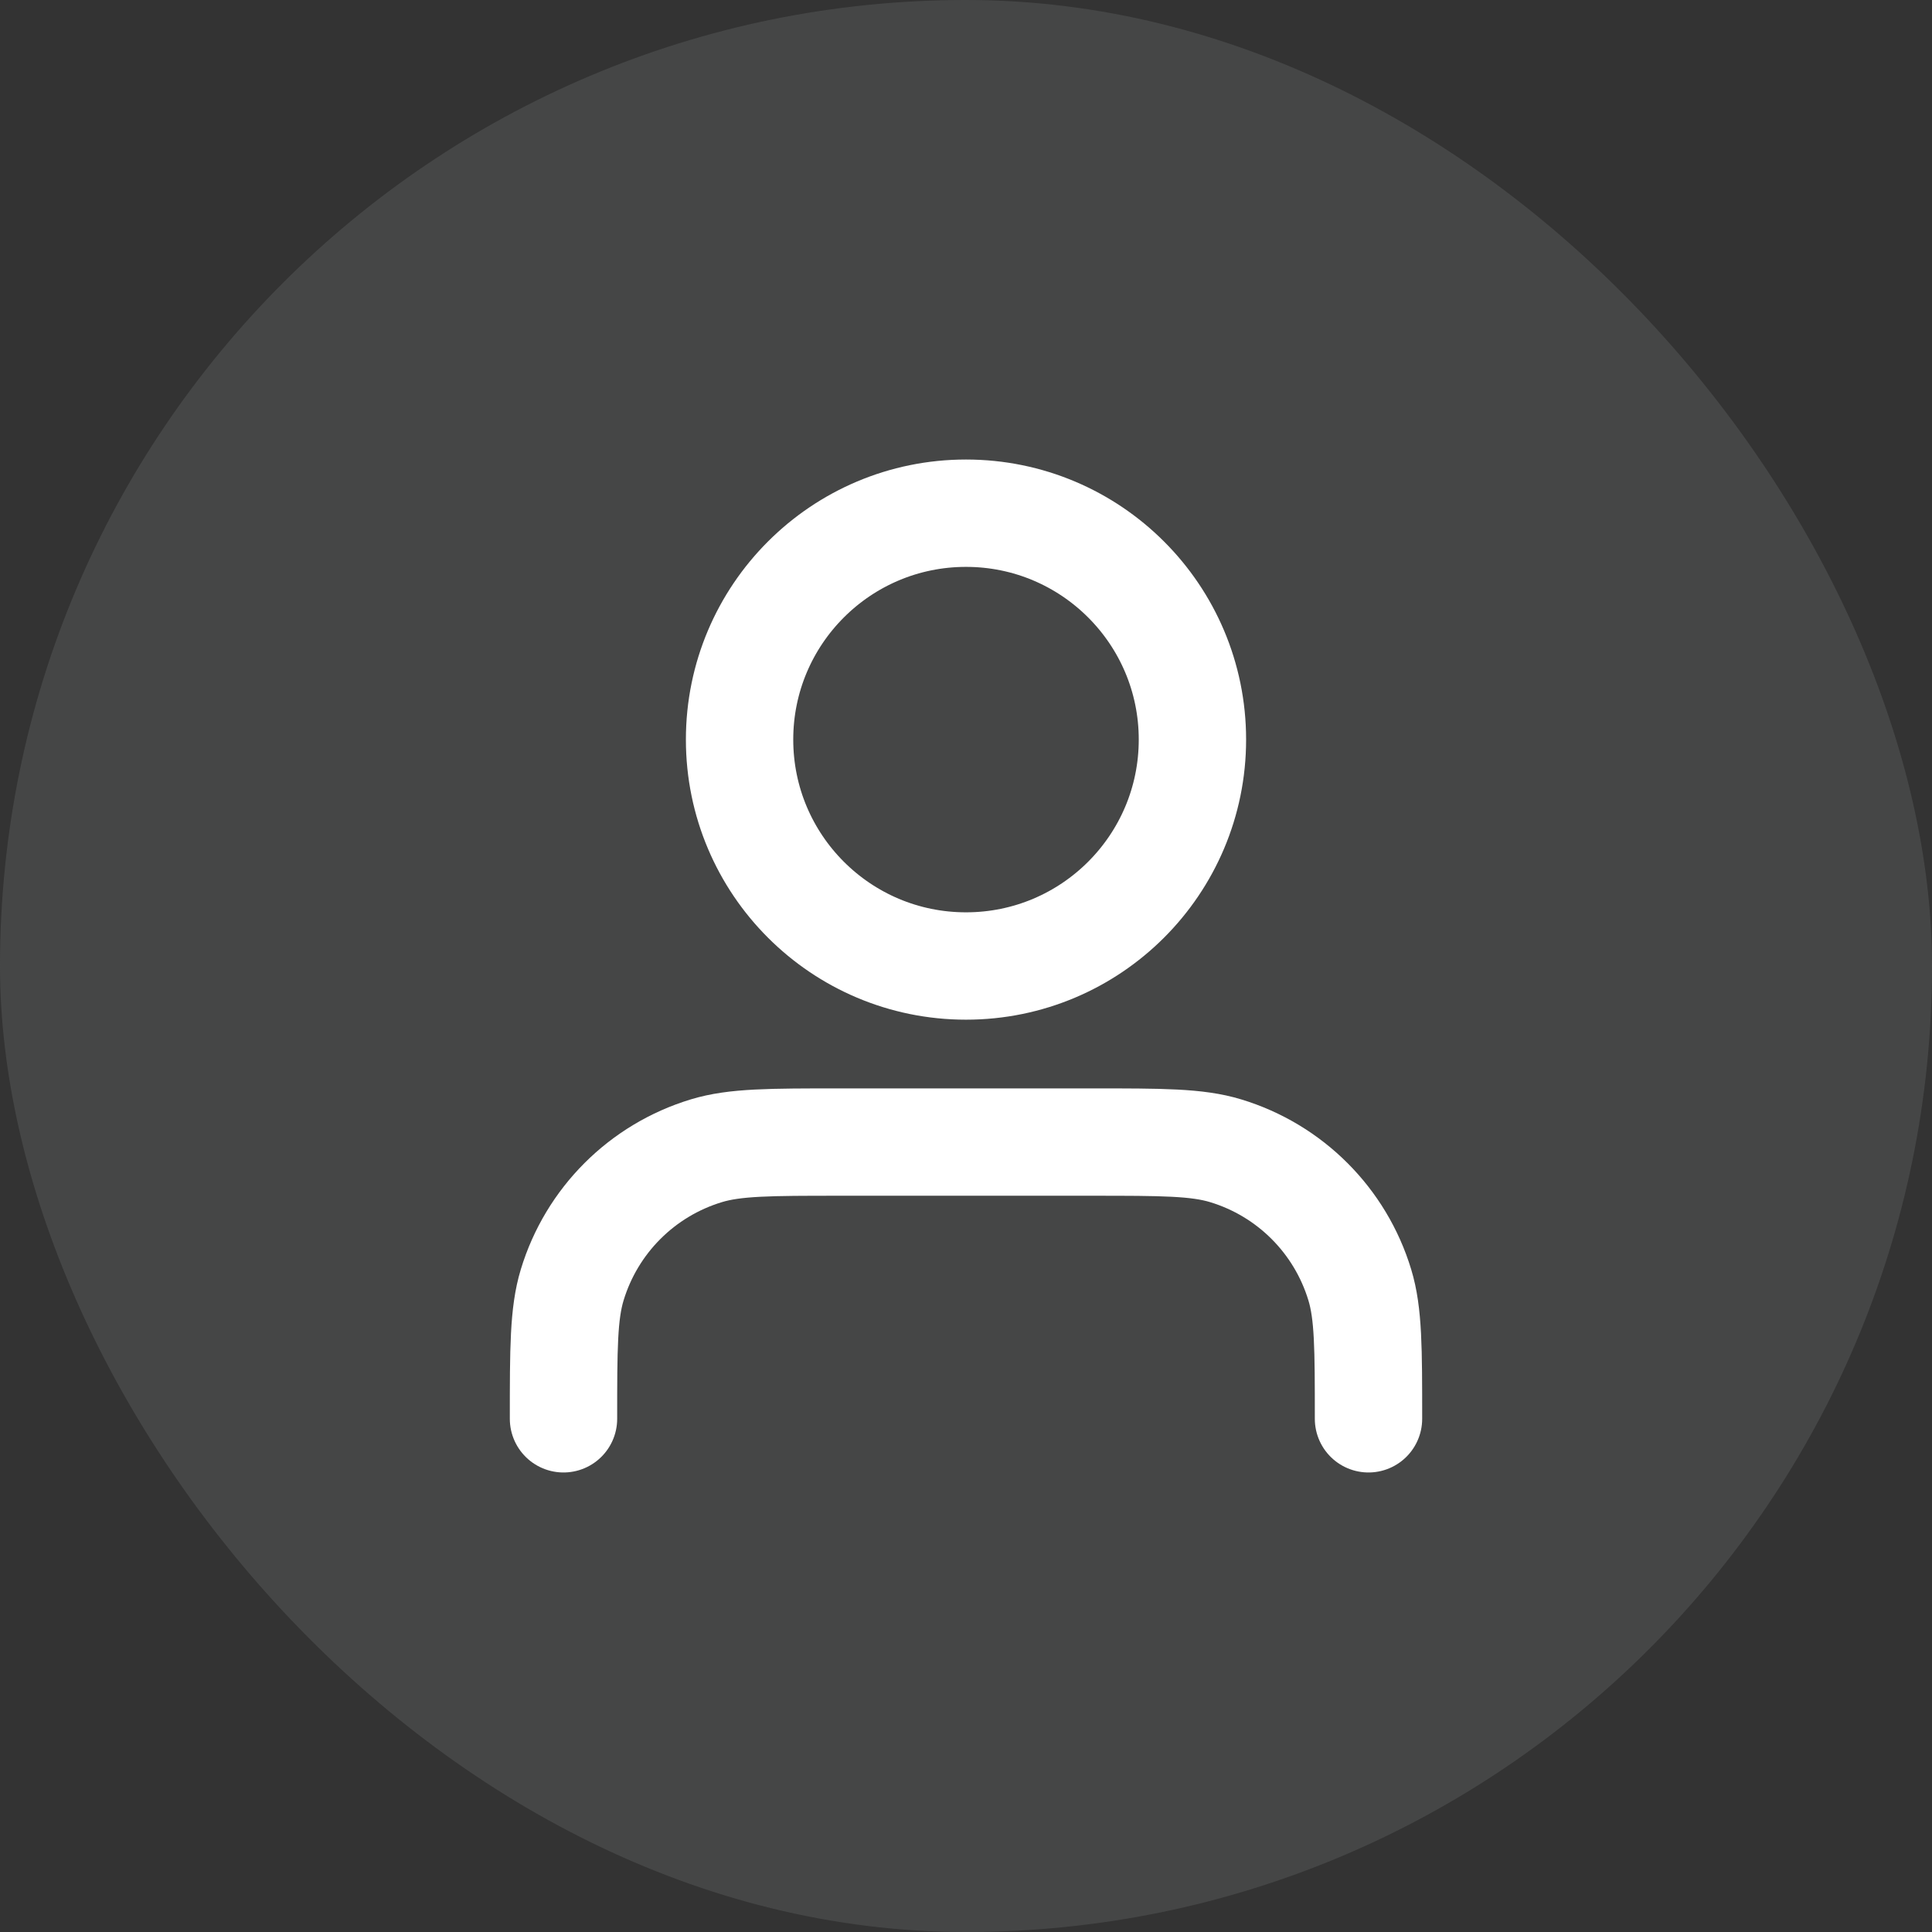
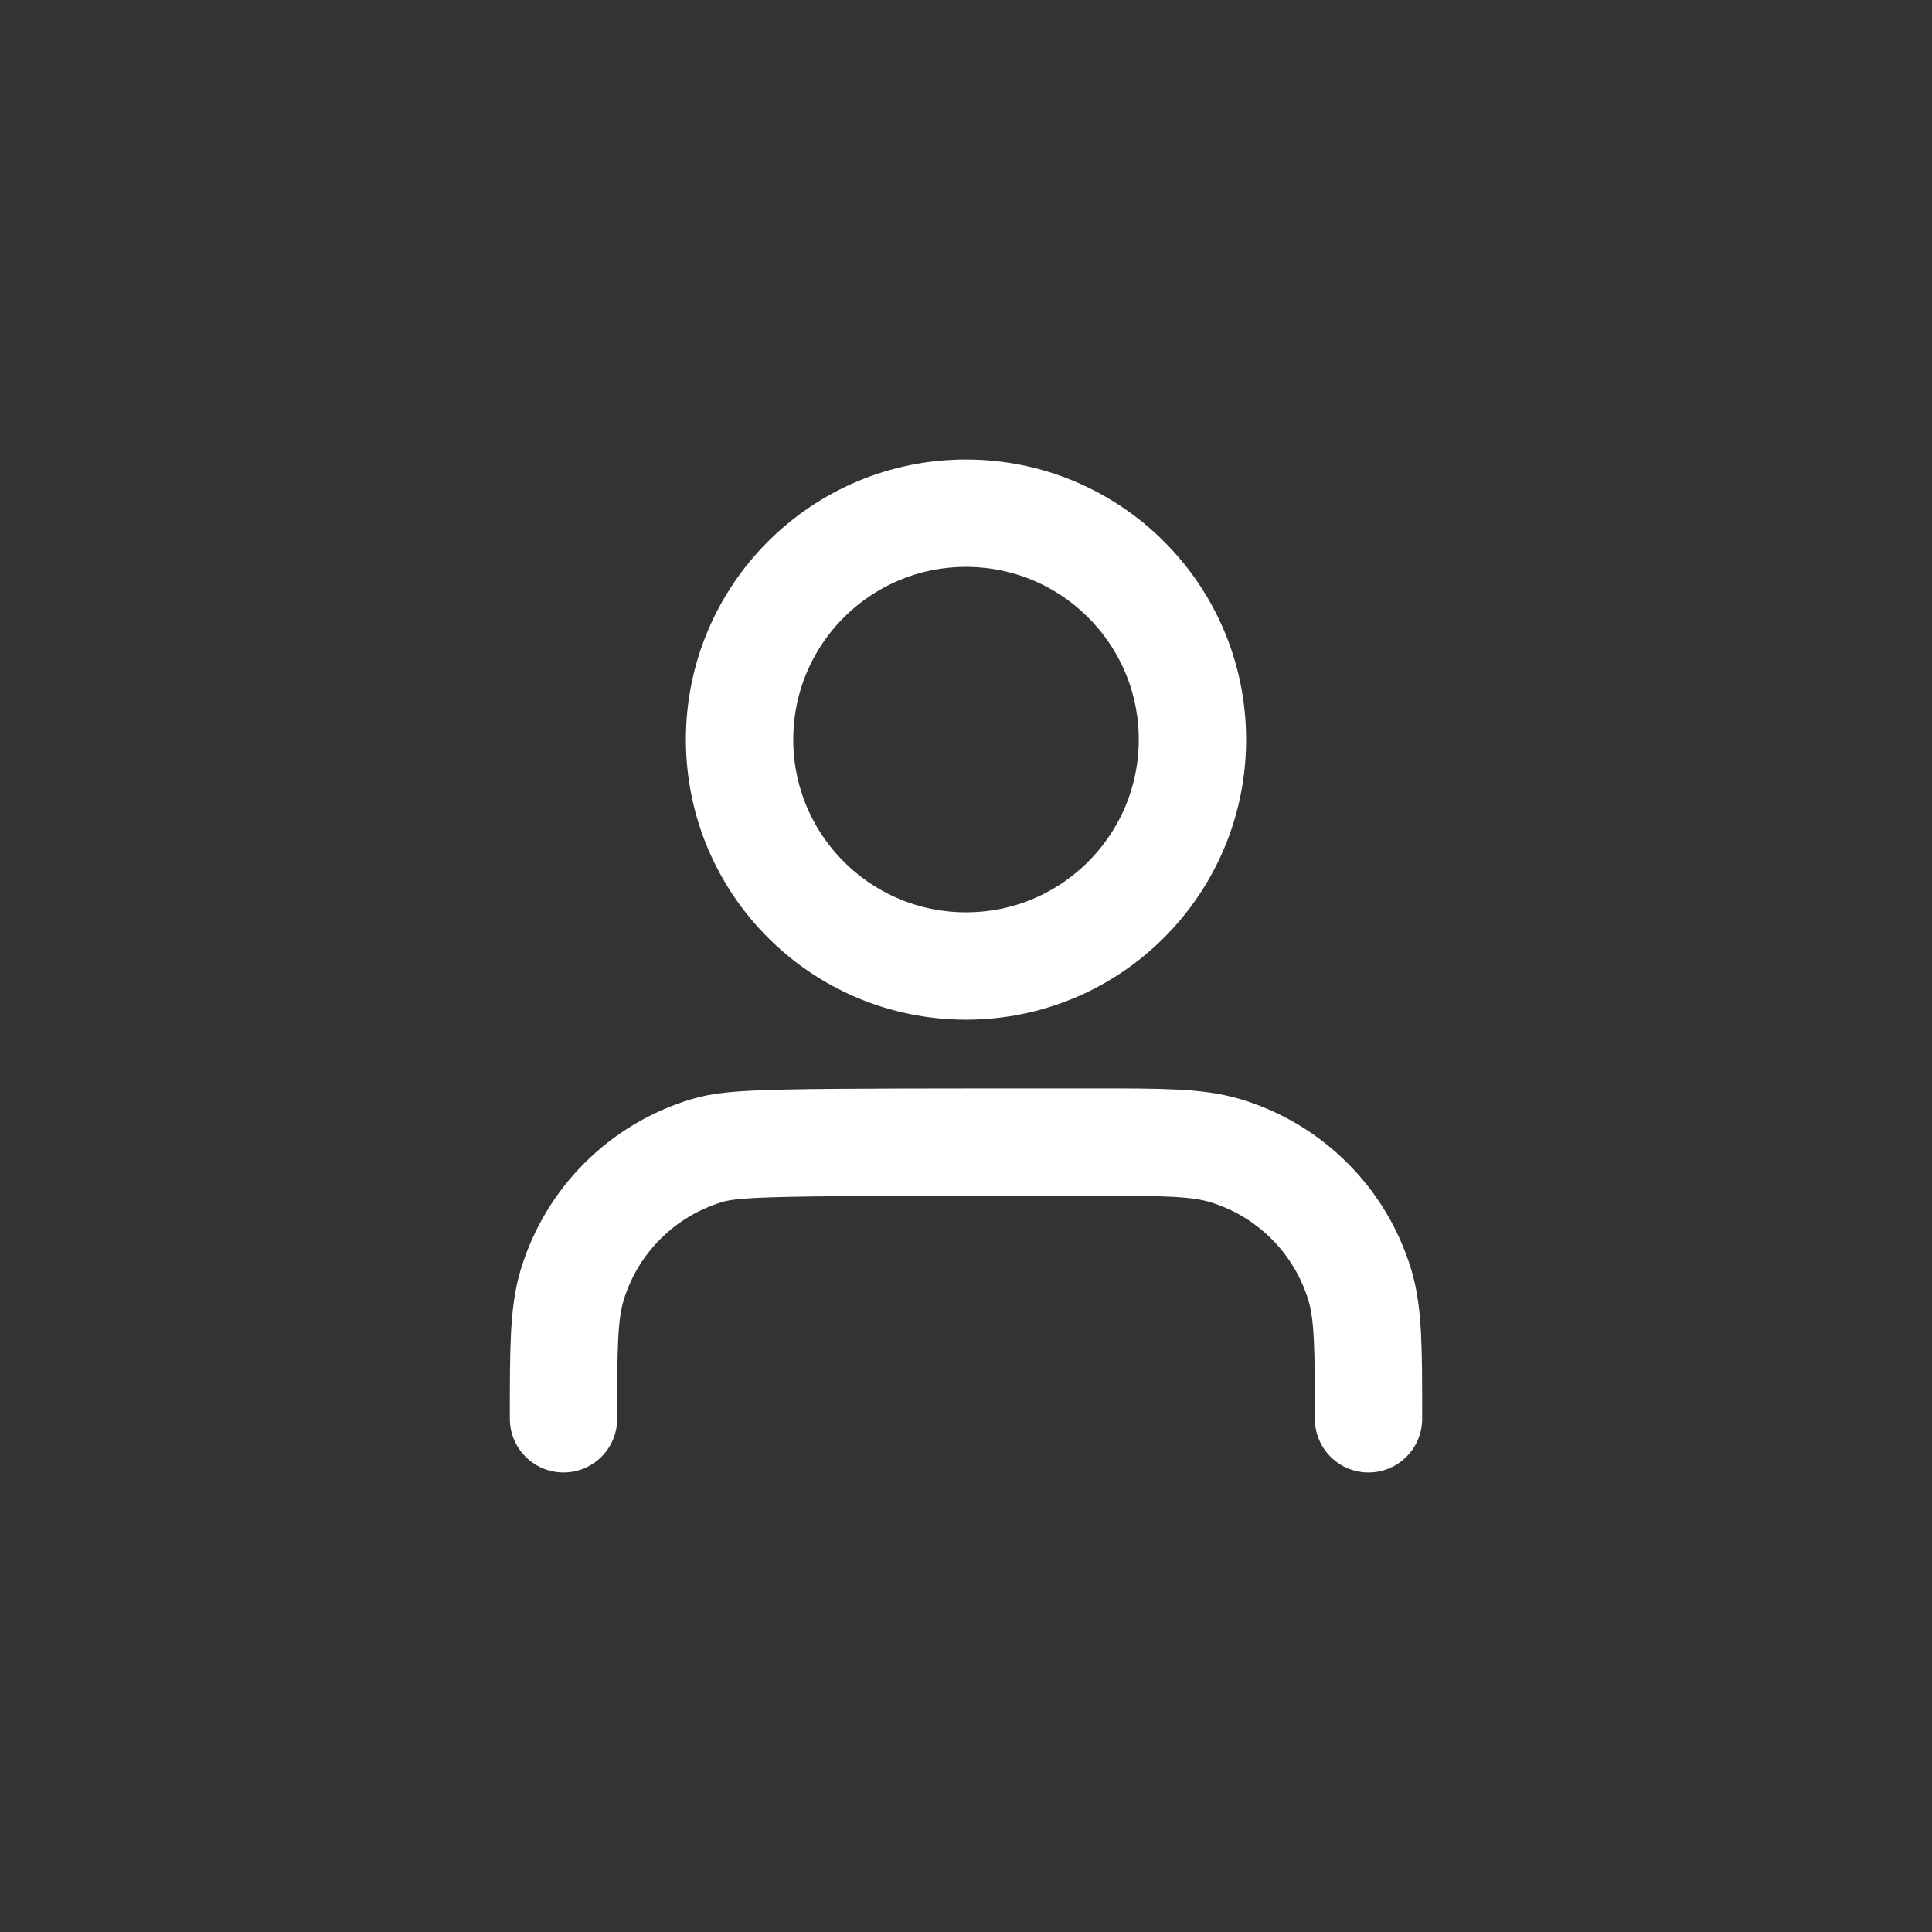
<svg xmlns="http://www.w3.org/2000/svg" width="30" height="30" viewBox="0 0 30 30" fill="none">
  <rect x="0" y="0" width="30" height="30" fill="#333333" stroke="none" />
-   <rect width="30" height="30" rx="15" fill="#585B5B" fill-opacity="0.5" />
-   <path d="M21.25 22.031C21.25 20.941 21.25 20.396 21.115 19.952C20.812 18.953 20.031 18.172 19.032 17.869C18.589 17.734 18.043 17.734 16.953 17.734H13.047C11.957 17.734 11.411 17.734 10.968 17.869C9.969 18.172 9.188 18.953 8.885 19.952C8.75 20.396 8.75 20.941 8.75 22.031M18.516 11.484C18.516 13.426 16.942 15 15 15C13.058 15 11.484 13.426 11.484 11.484C11.484 9.543 13.058 7.969 15 7.969C16.942 7.969 18.516 9.543 18.516 11.484Z" stroke="white" stroke-width="1.667" stroke-linecap="round" stroke-linejoin="round" />
+   <path d="M21.25 22.031C21.25 20.941 21.25 20.396 21.115 19.952C20.812 18.953 20.031 18.172 19.032 17.869C18.589 17.734 18.043 17.734 16.953 17.734C11.957 17.734 11.411 17.734 10.968 17.869C9.969 18.172 9.188 18.953 8.885 19.952C8.75 20.396 8.75 20.941 8.75 22.031M18.516 11.484C18.516 13.426 16.942 15 15 15C13.058 15 11.484 13.426 11.484 11.484C11.484 9.543 13.058 7.969 15 7.969C16.942 7.969 18.516 9.543 18.516 11.484Z" stroke="white" stroke-width="1.667" stroke-linecap="round" stroke-linejoin="round" />
</svg>